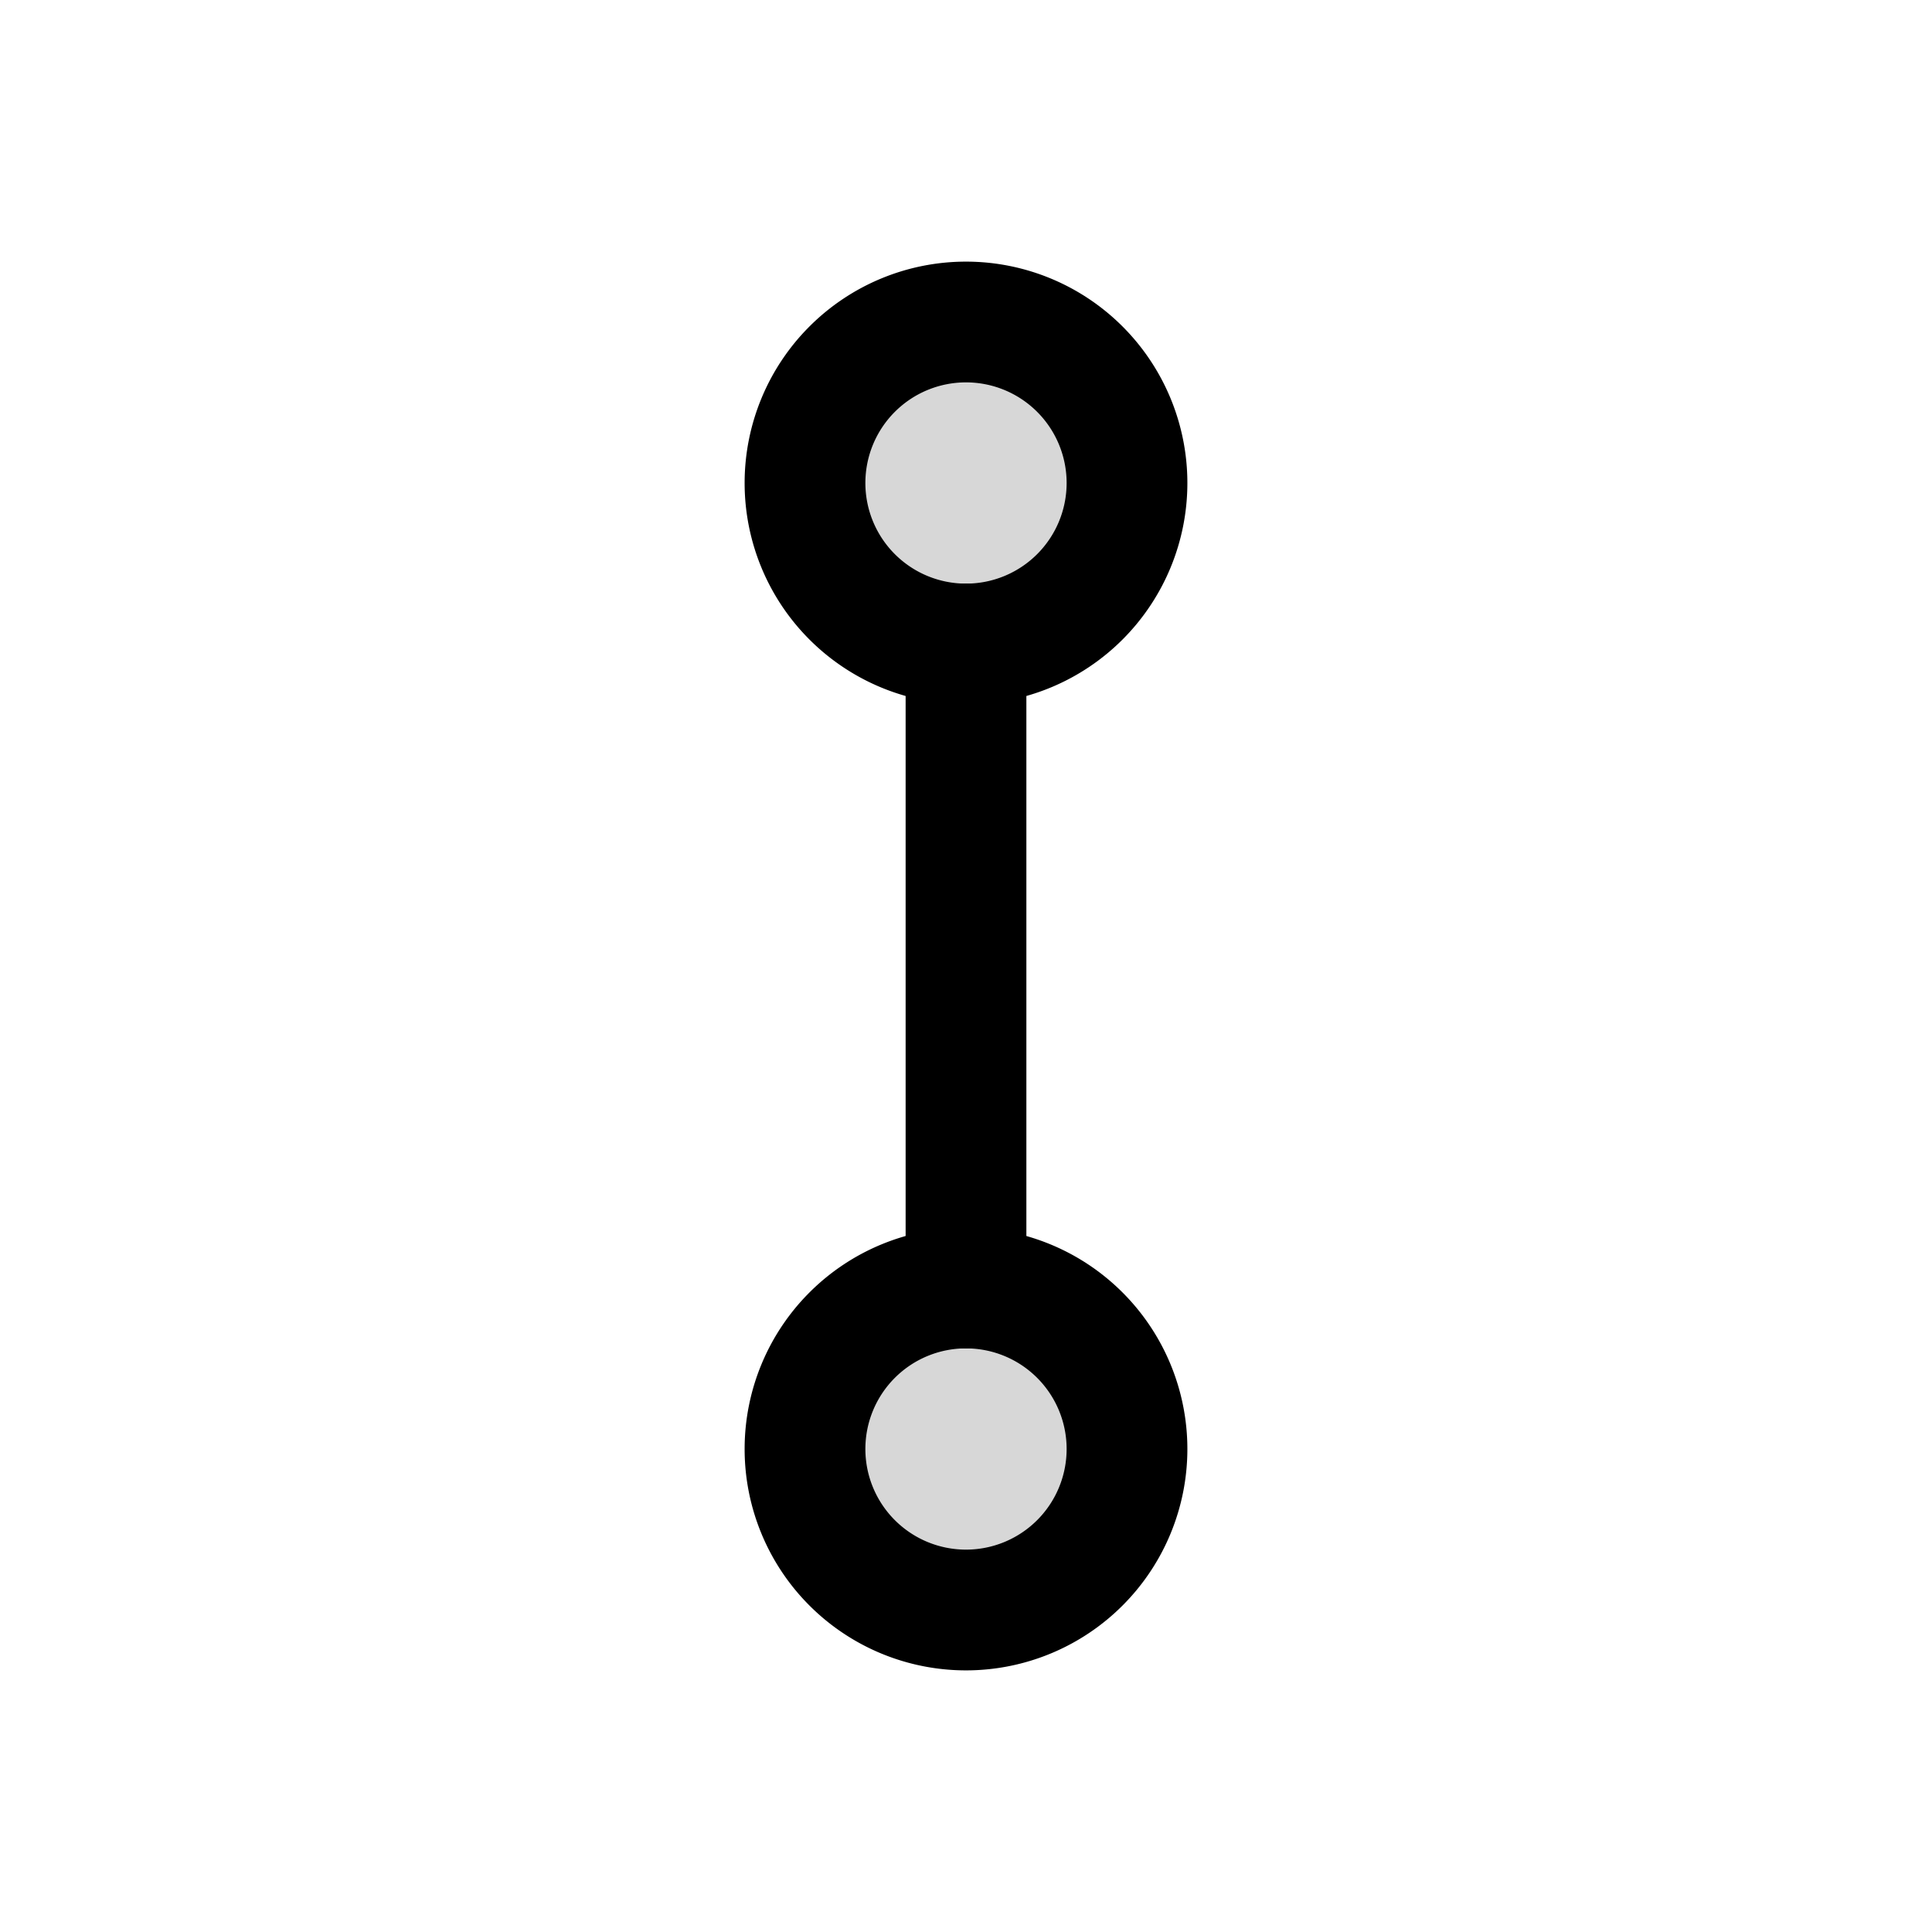
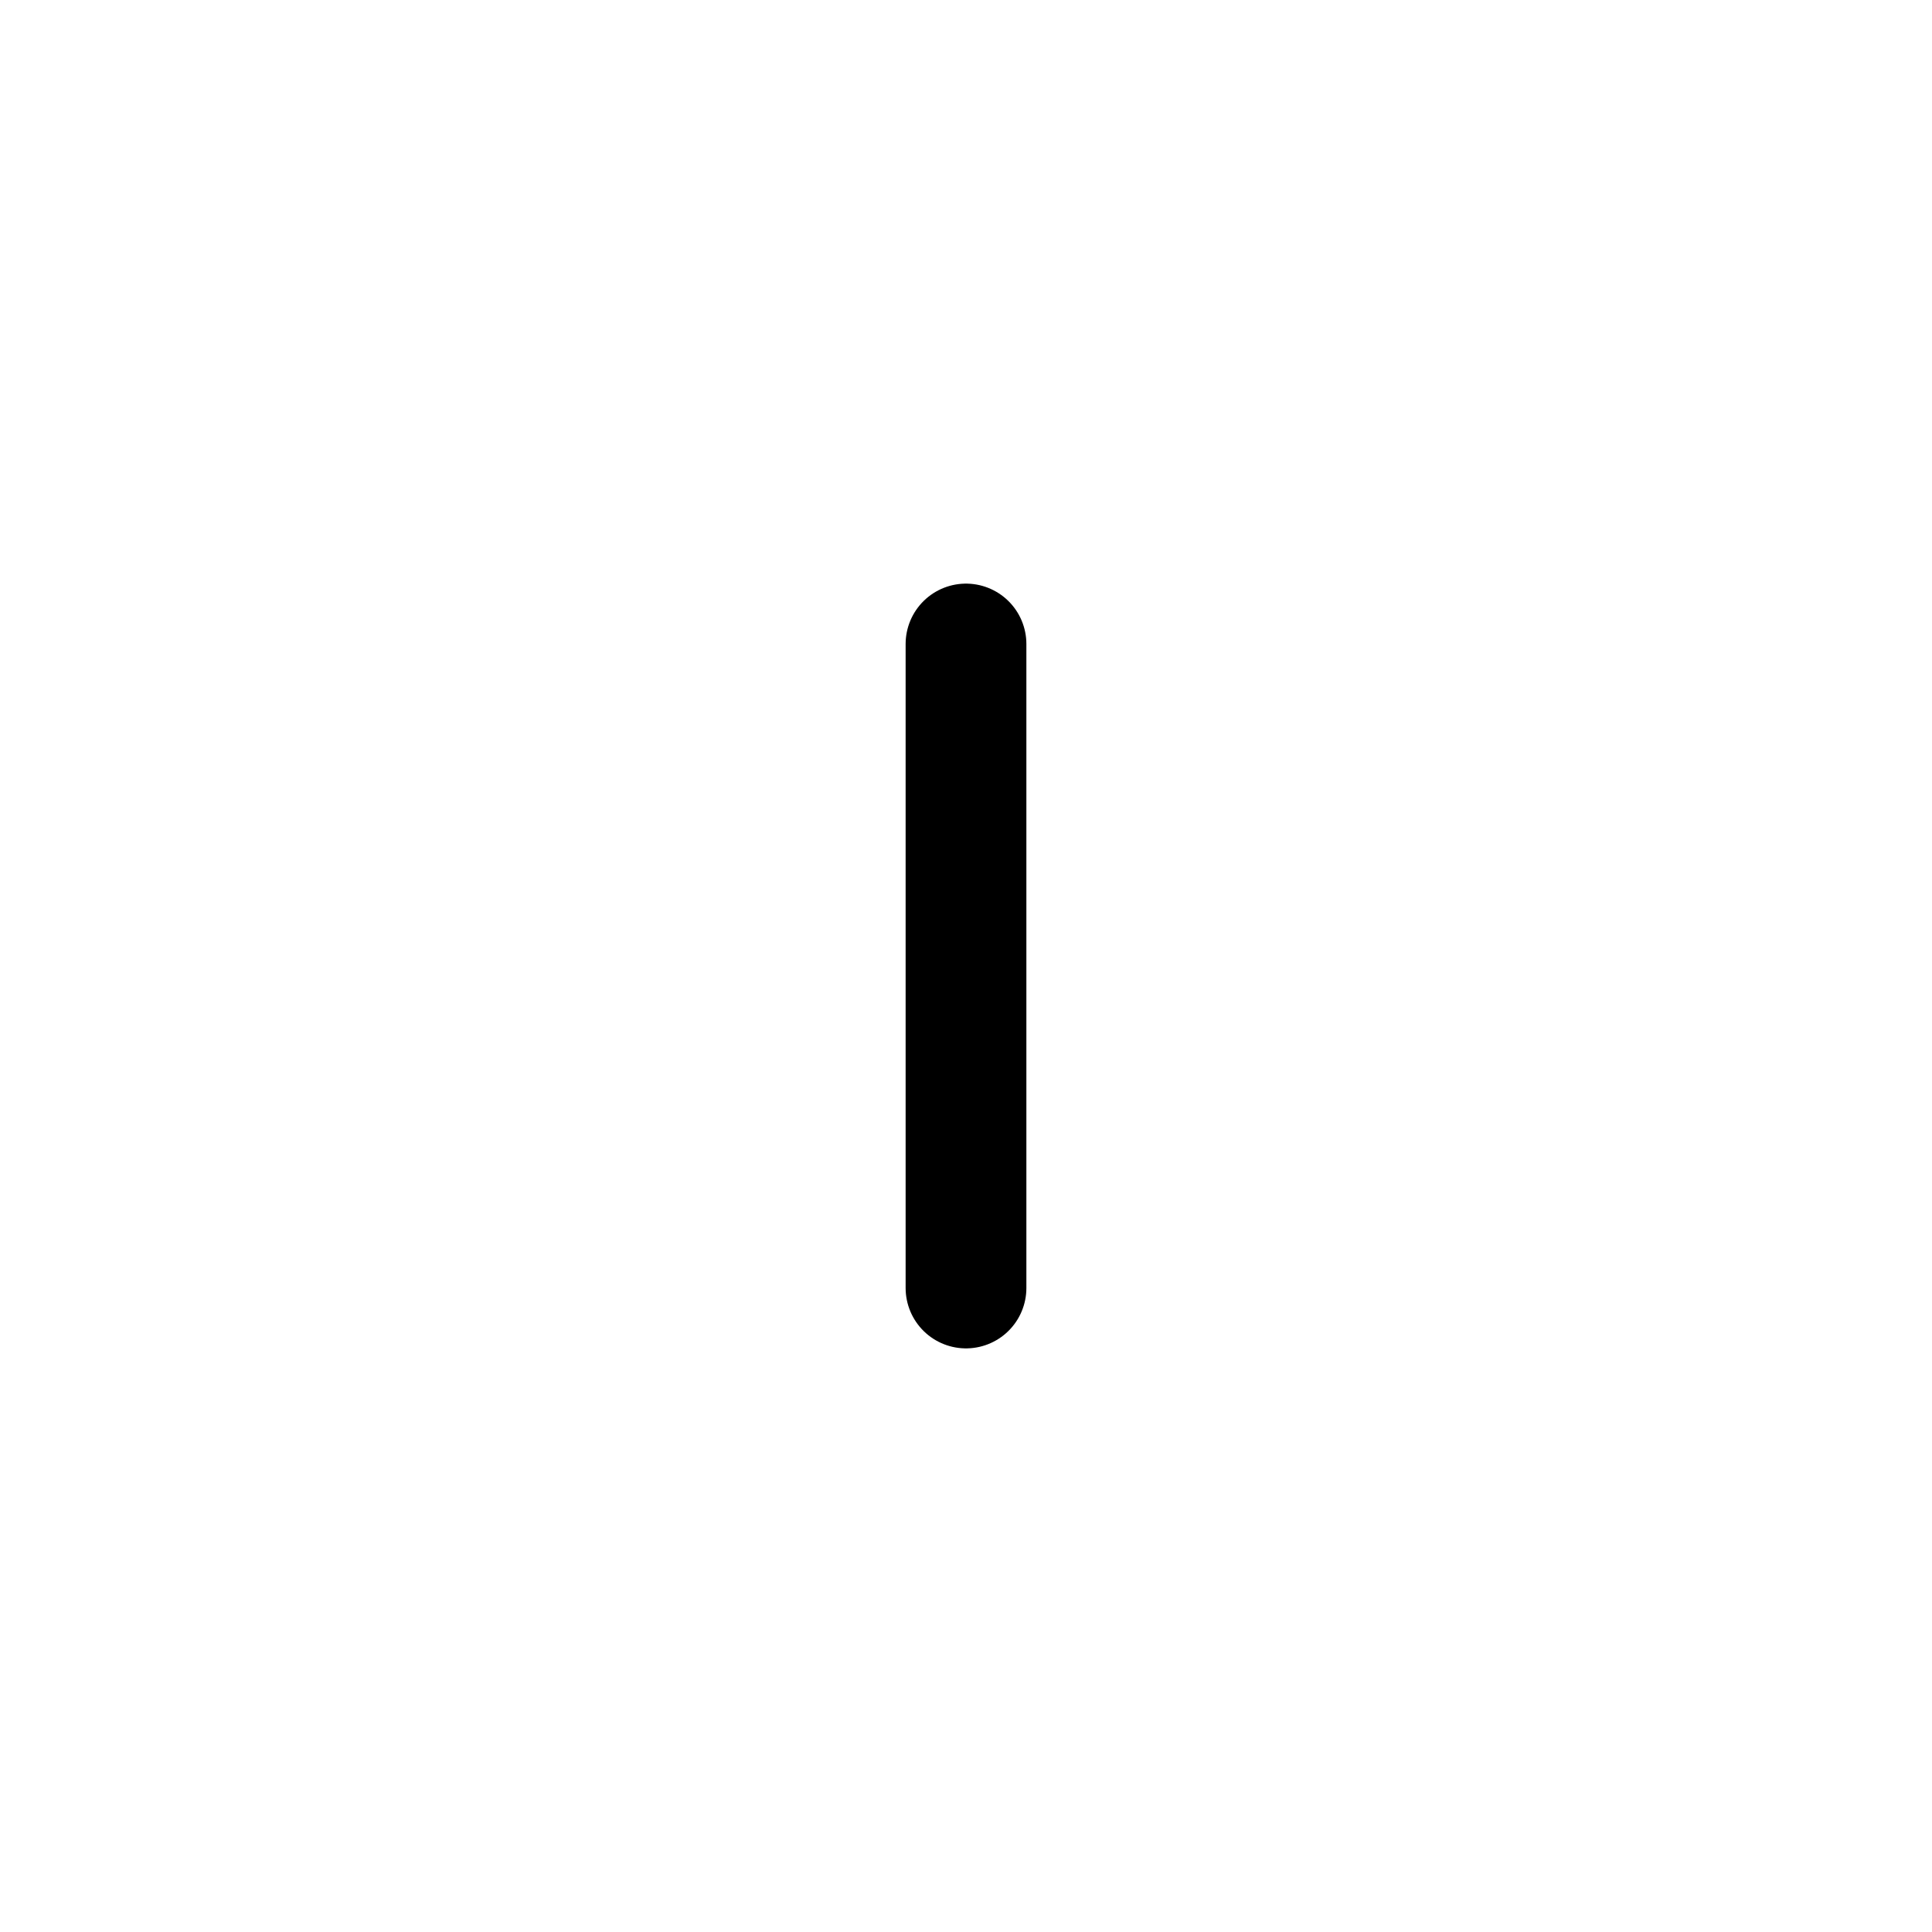
<svg xmlns="http://www.w3.org/2000/svg" width="800px" height="800px" viewBox="0 0 24 24" fill="none">
-   <path d="M12 20a2 2 0 1 0 0-4 2 2 0 0 0 0 4ZM12 8a2 2 0 1 0 0-4 2 2 0 0 0 0 4Z" fill="#000000" fill-opacity=".16" stroke="#000000" stroke-width="1.5" stroke-miterlimit="10" />
  <path d="M12 16V8" stroke="#000000" stroke-width="1.5" stroke-miterlimit="10" stroke-linecap="round" />
</svg>